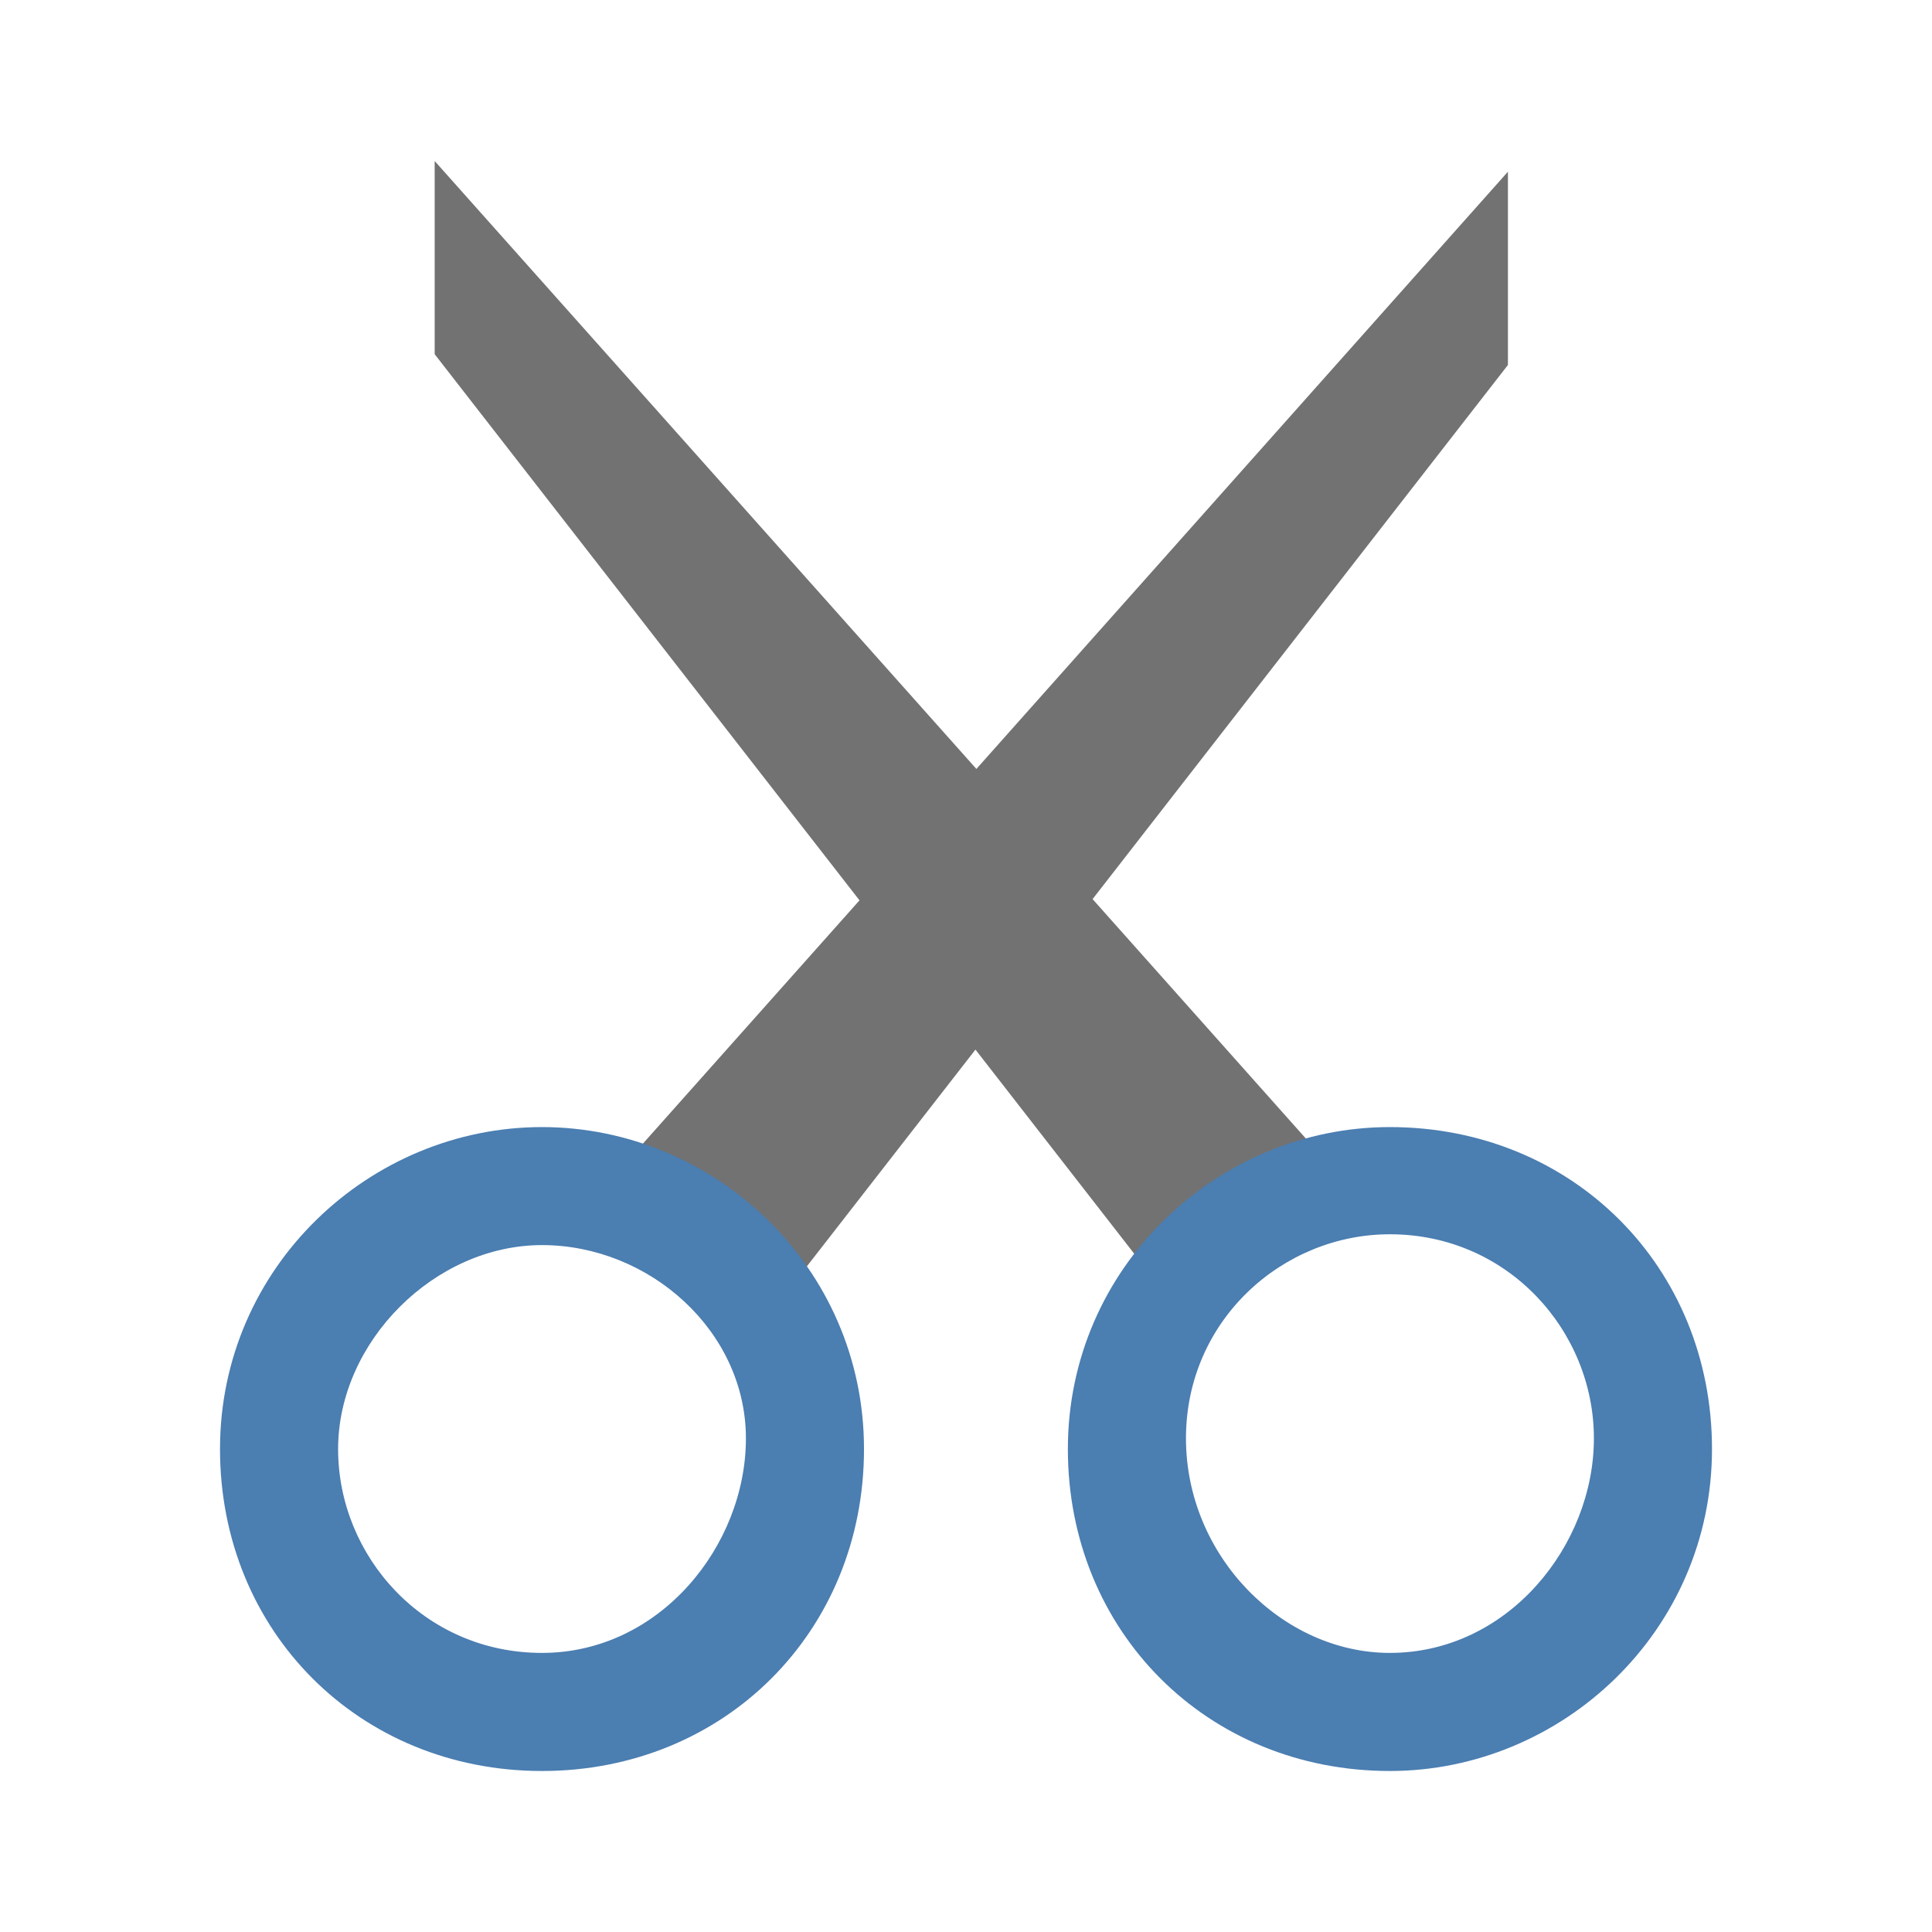
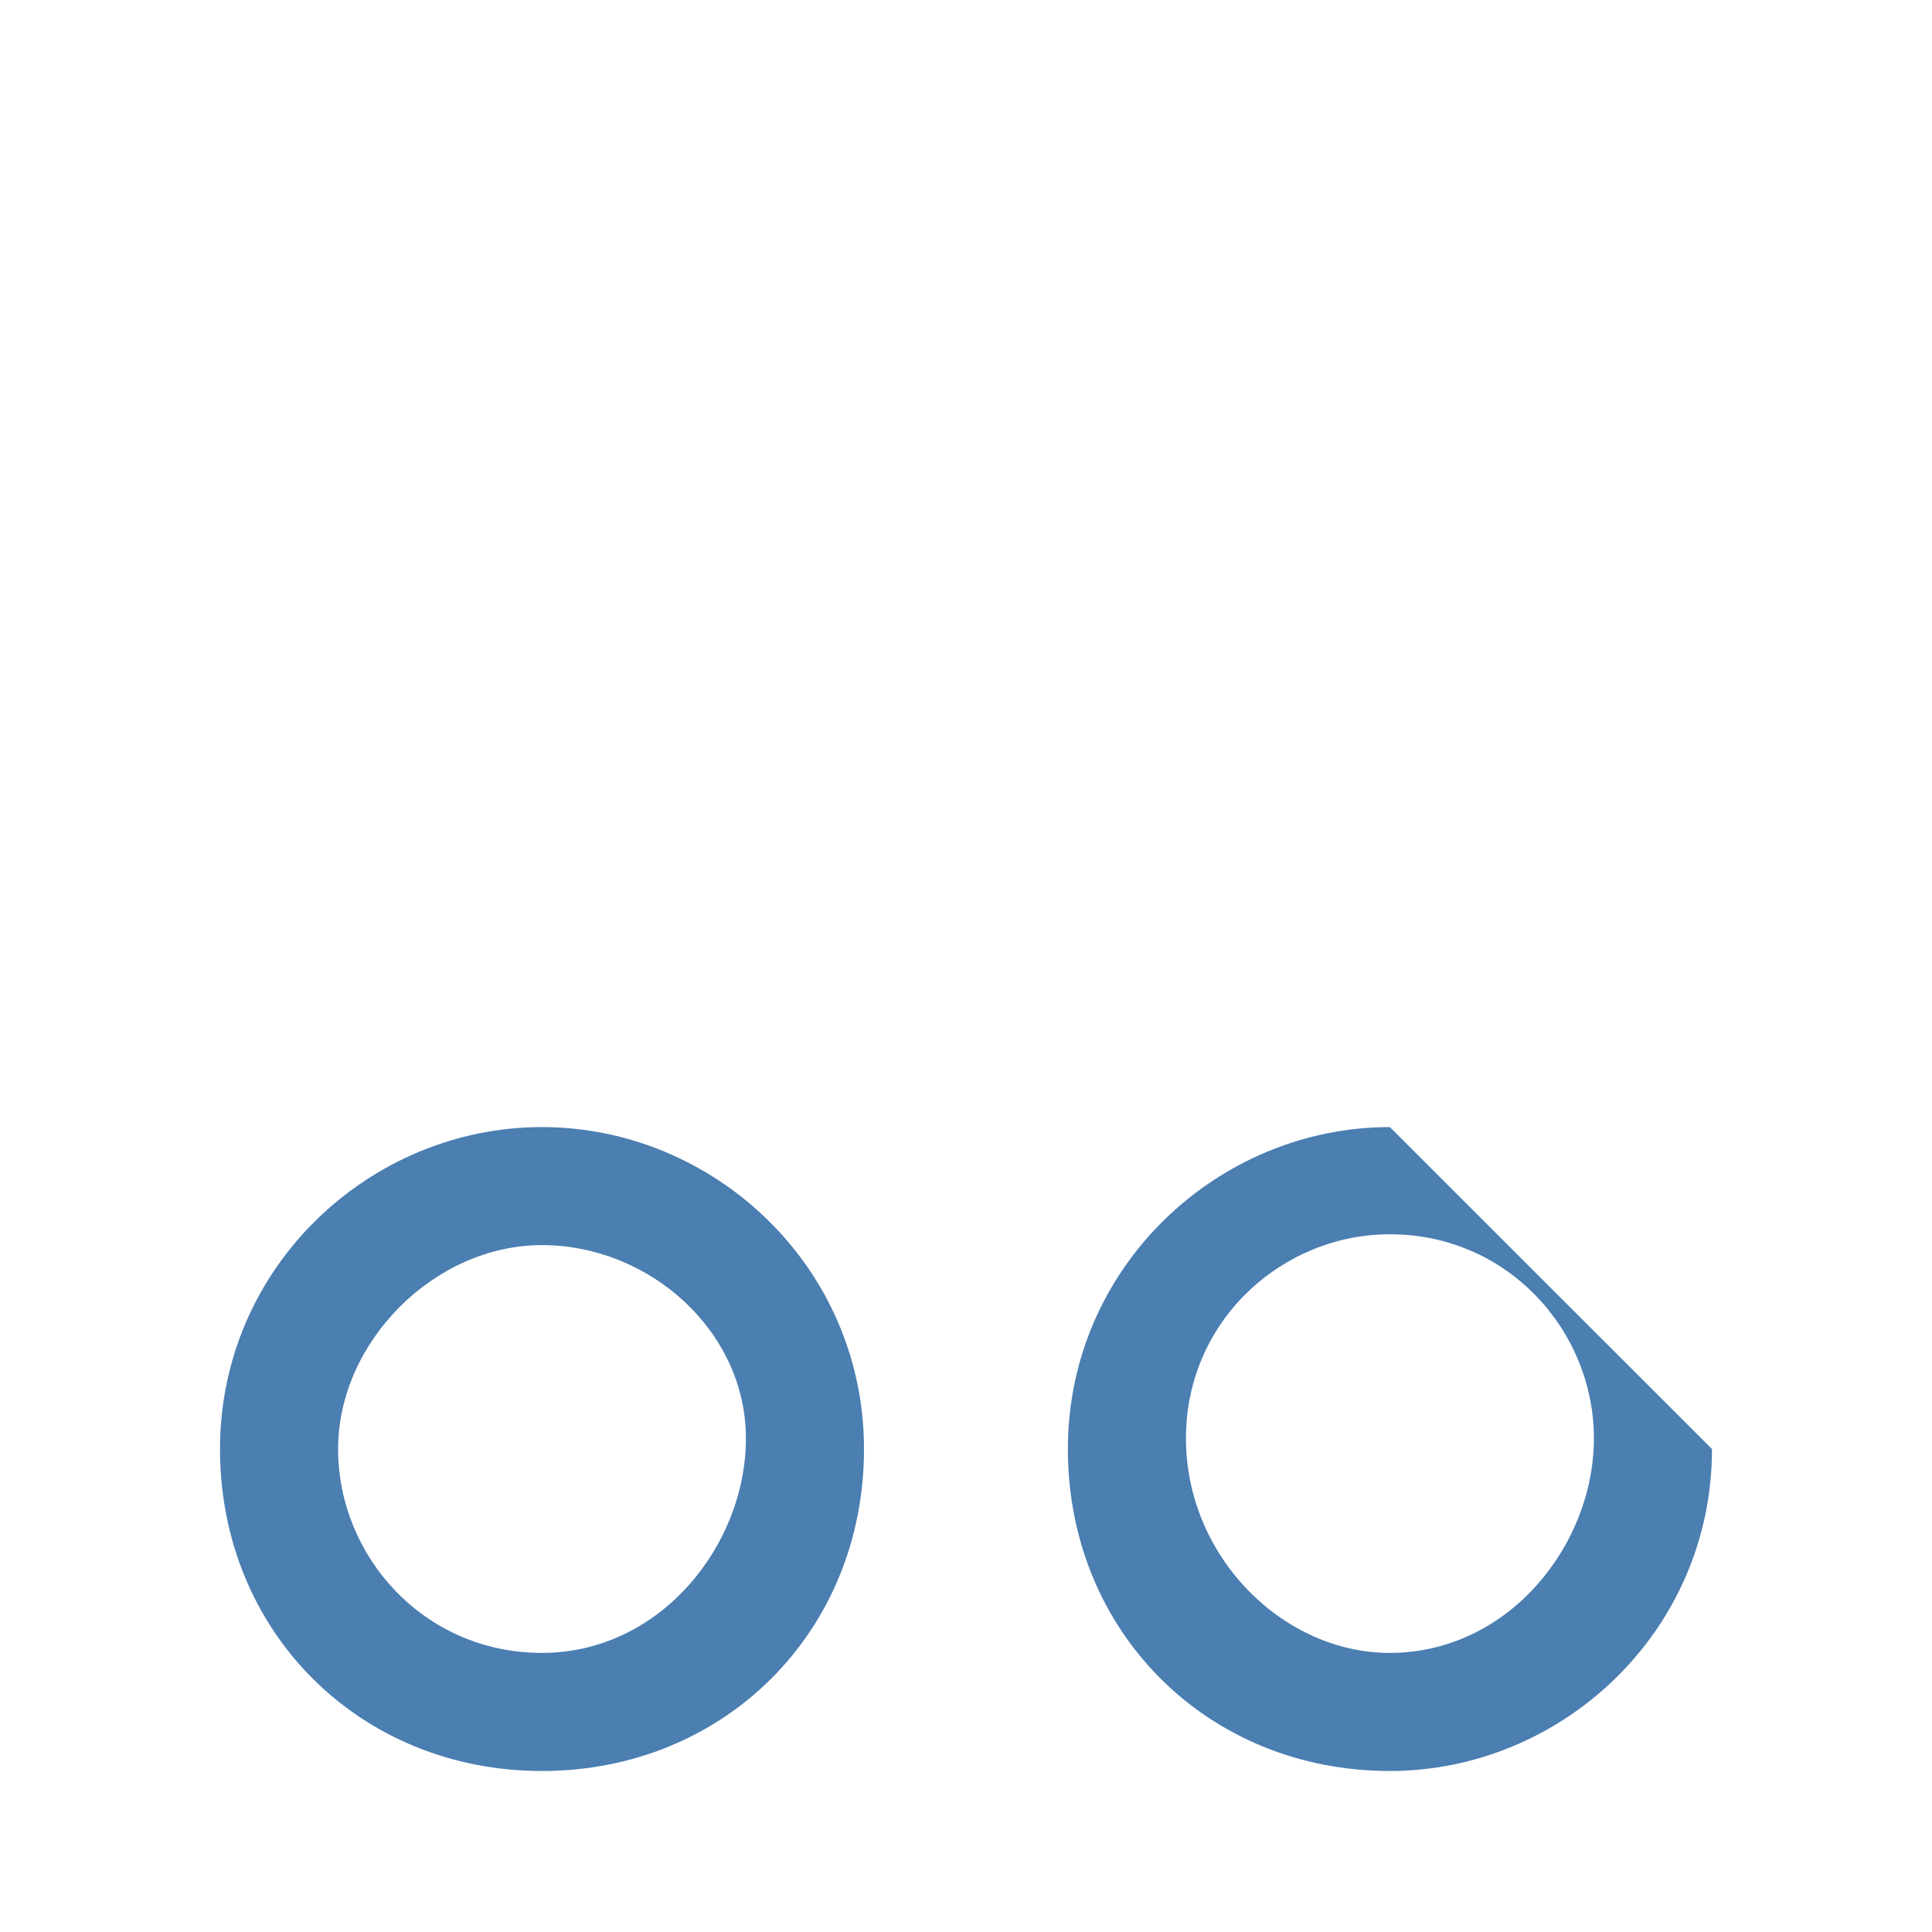
<svg xmlns="http://www.w3.org/2000/svg" version="1.1" id="Ebene_1" x="0px" y="0px" width="48px" height="48px" viewBox="0 0 48 48" enable-background="new 0 0 48 48" xml:space="preserve">
  <g>
-     <polygon fill="#727272" points="37.464,4.266 24.258,19.104 10.799,4 10.799,8.8 21.354,22.369 15.865,28.534 18.798,33.067    24.235,26.077 29.465,32.802 32.664,28.534 27.145,22.338 37.464,9.068  " />
    <g>
      <path fill="#4B7EB1" d="M13.465,28.002c-4.266,0-7.999,3.466-7.999,7.999c0,4.534,3.466,7.999,7.999,7.999    s8.001-3.465,8.001-7.999C21.466,31.468,17.732,28.002,13.465,28.002z M13.465,41.066c-2.932,0-5.065-2.398-5.065-5.065    c0-2.668,2.399-5.067,5.065-5.067c2.668,0,5.067,2.134,5.067,4.802C18.532,38.398,16.398,41.066,13.465,41.066z" />
-       <path fill="#4B7EB1" d="M34.53,28.002c-4.263,0-7.999,3.466-7.999,7.999c0,4.534,3.465,7.999,7.999,7.999    c4.268,0,8.004-3.465,8.004-7.999C42.534,31.468,39.063,28.002,34.53,28.002z M34.53,41.066c-2.663,0-5.065-2.398-5.065-5.331    c0-2.934,2.402-5.07,5.065-5.07c2.934,0,5.07,2.402,5.07,5.07C39.601,38.398,37.464,41.066,34.53,41.066z" />
+       <path fill="#4B7EB1" d="M34.53,28.002c-4.263,0-7.999,3.466-7.999,7.999c0,4.534,3.465,7.999,7.999,7.999    c4.268,0,8.004-3.465,8.004-7.999z M34.53,41.066c-2.663,0-5.065-2.398-5.065-5.331    c0-2.934,2.402-5.07,5.065-5.07c2.934,0,5.07,2.402,5.07,5.07C39.601,38.398,37.464,41.066,34.53,41.066z" />
    </g>
  </g>
</svg>